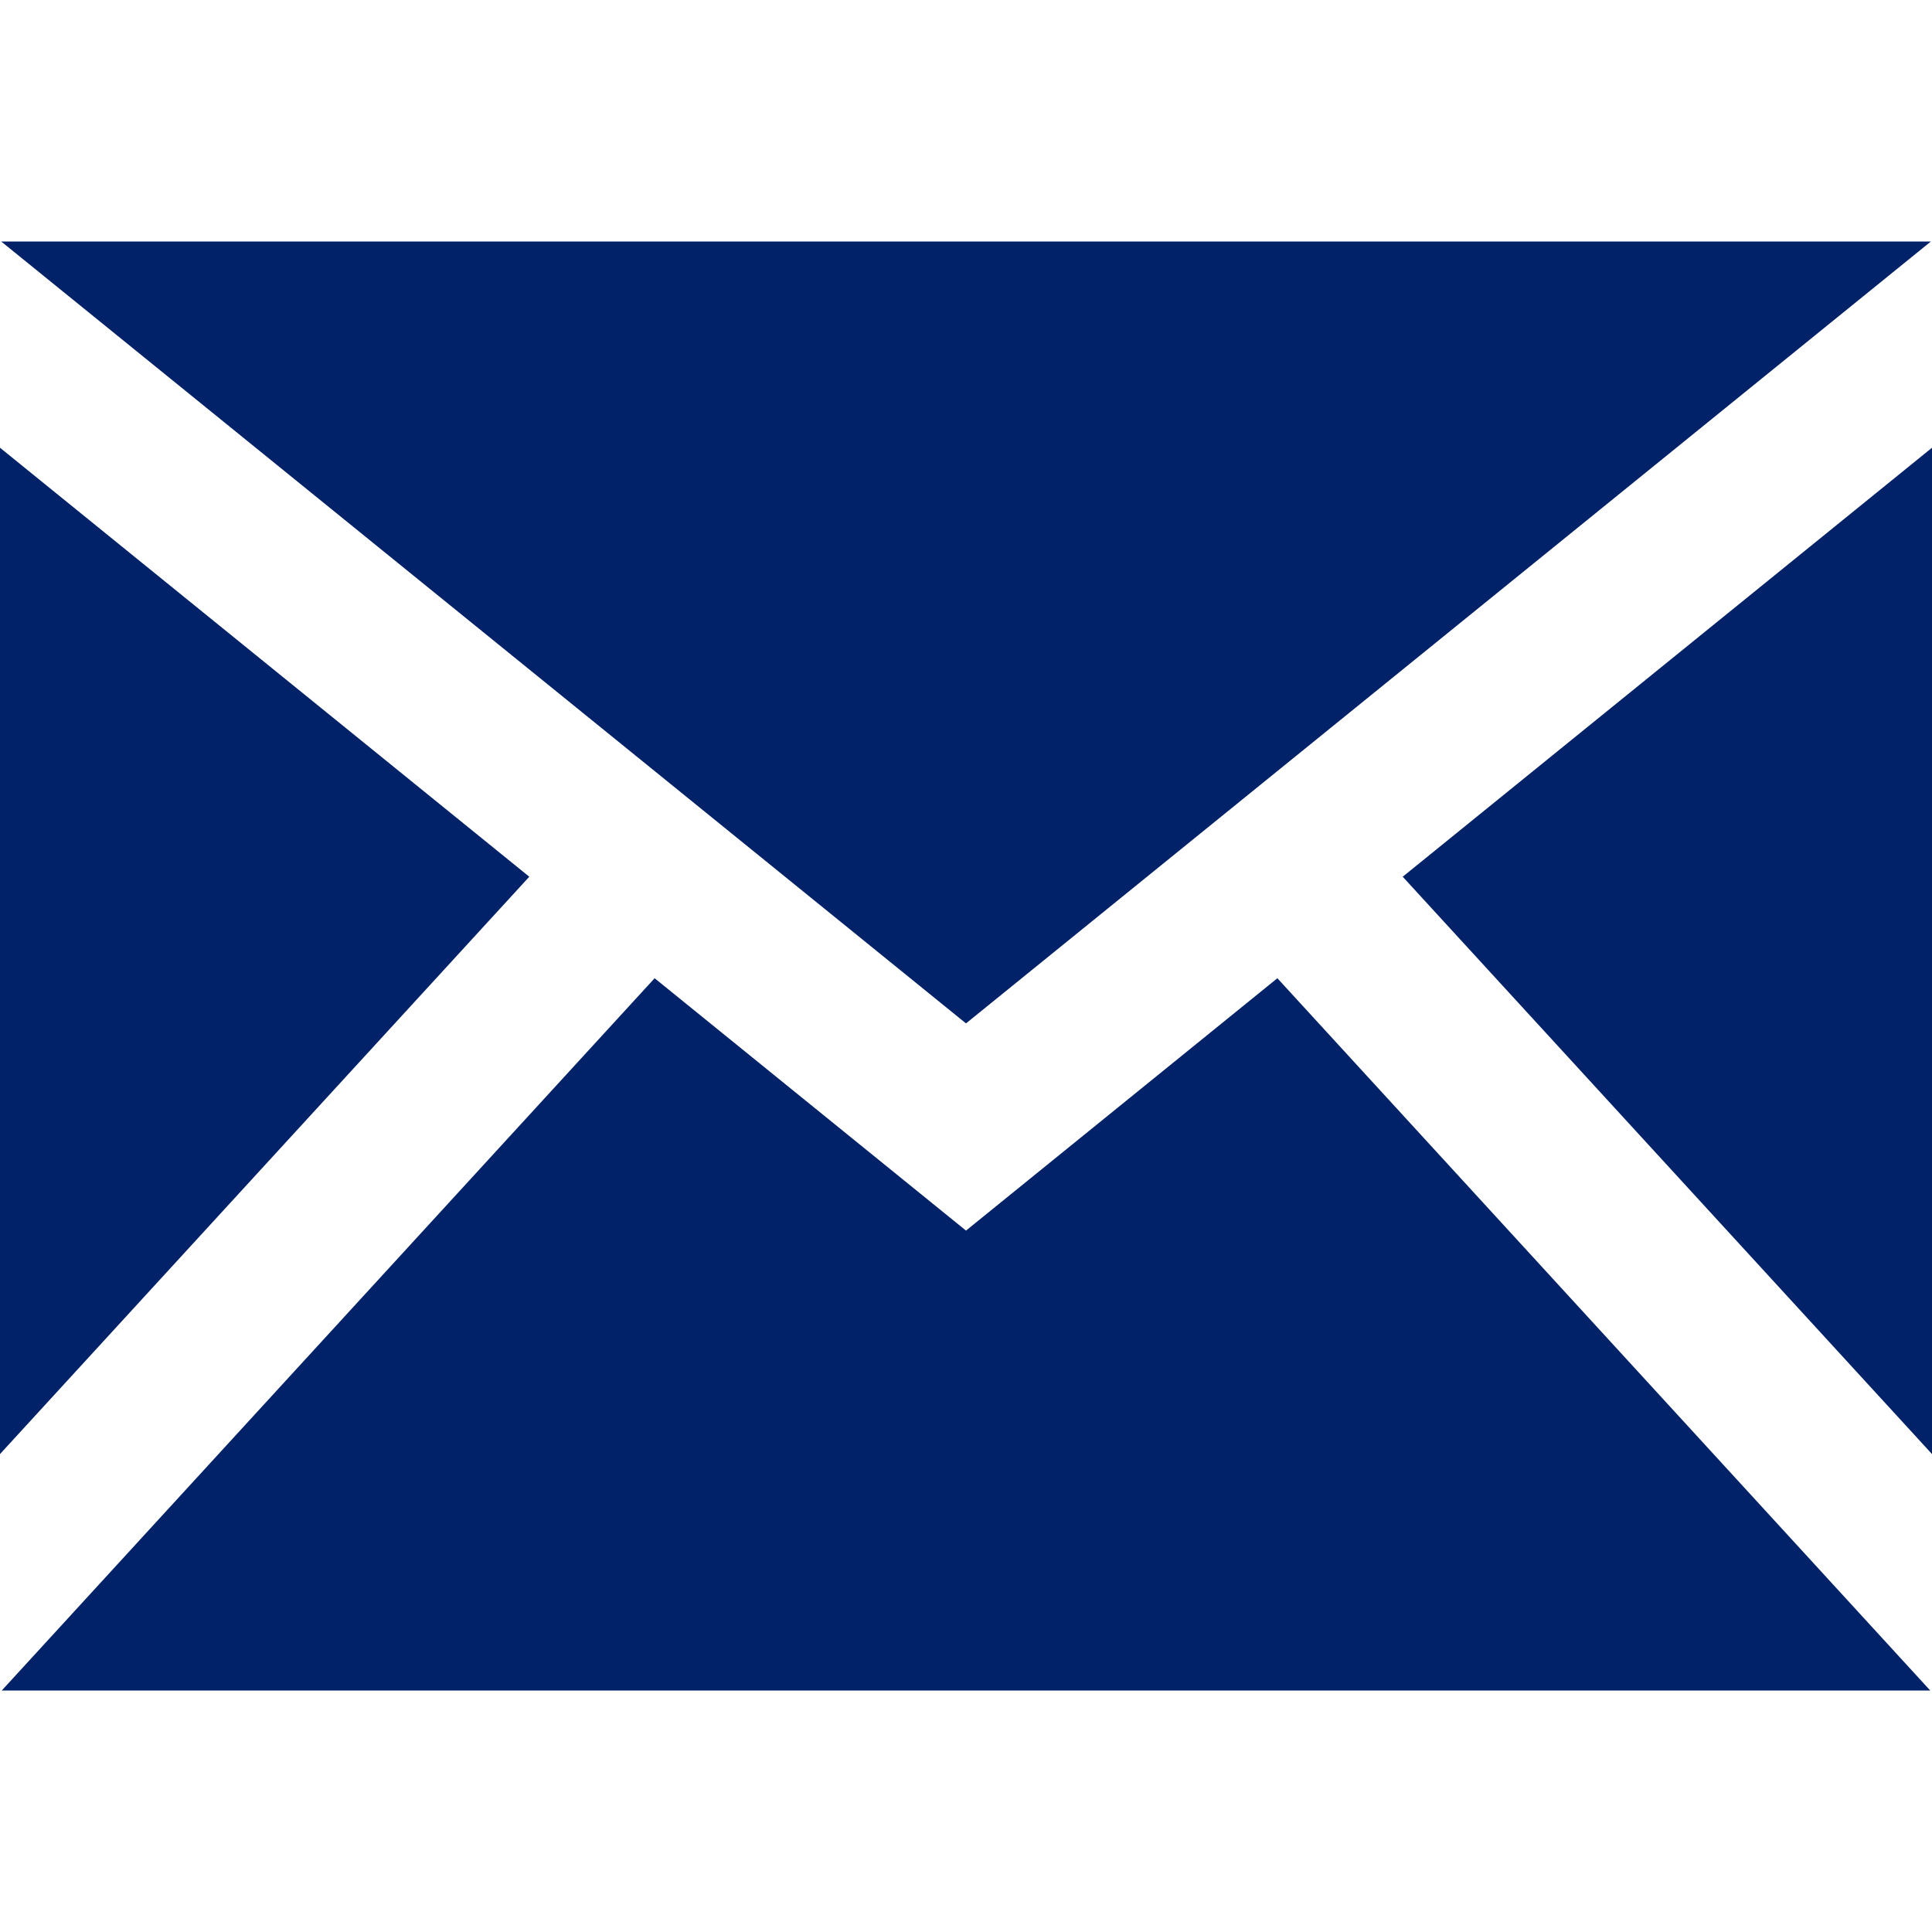
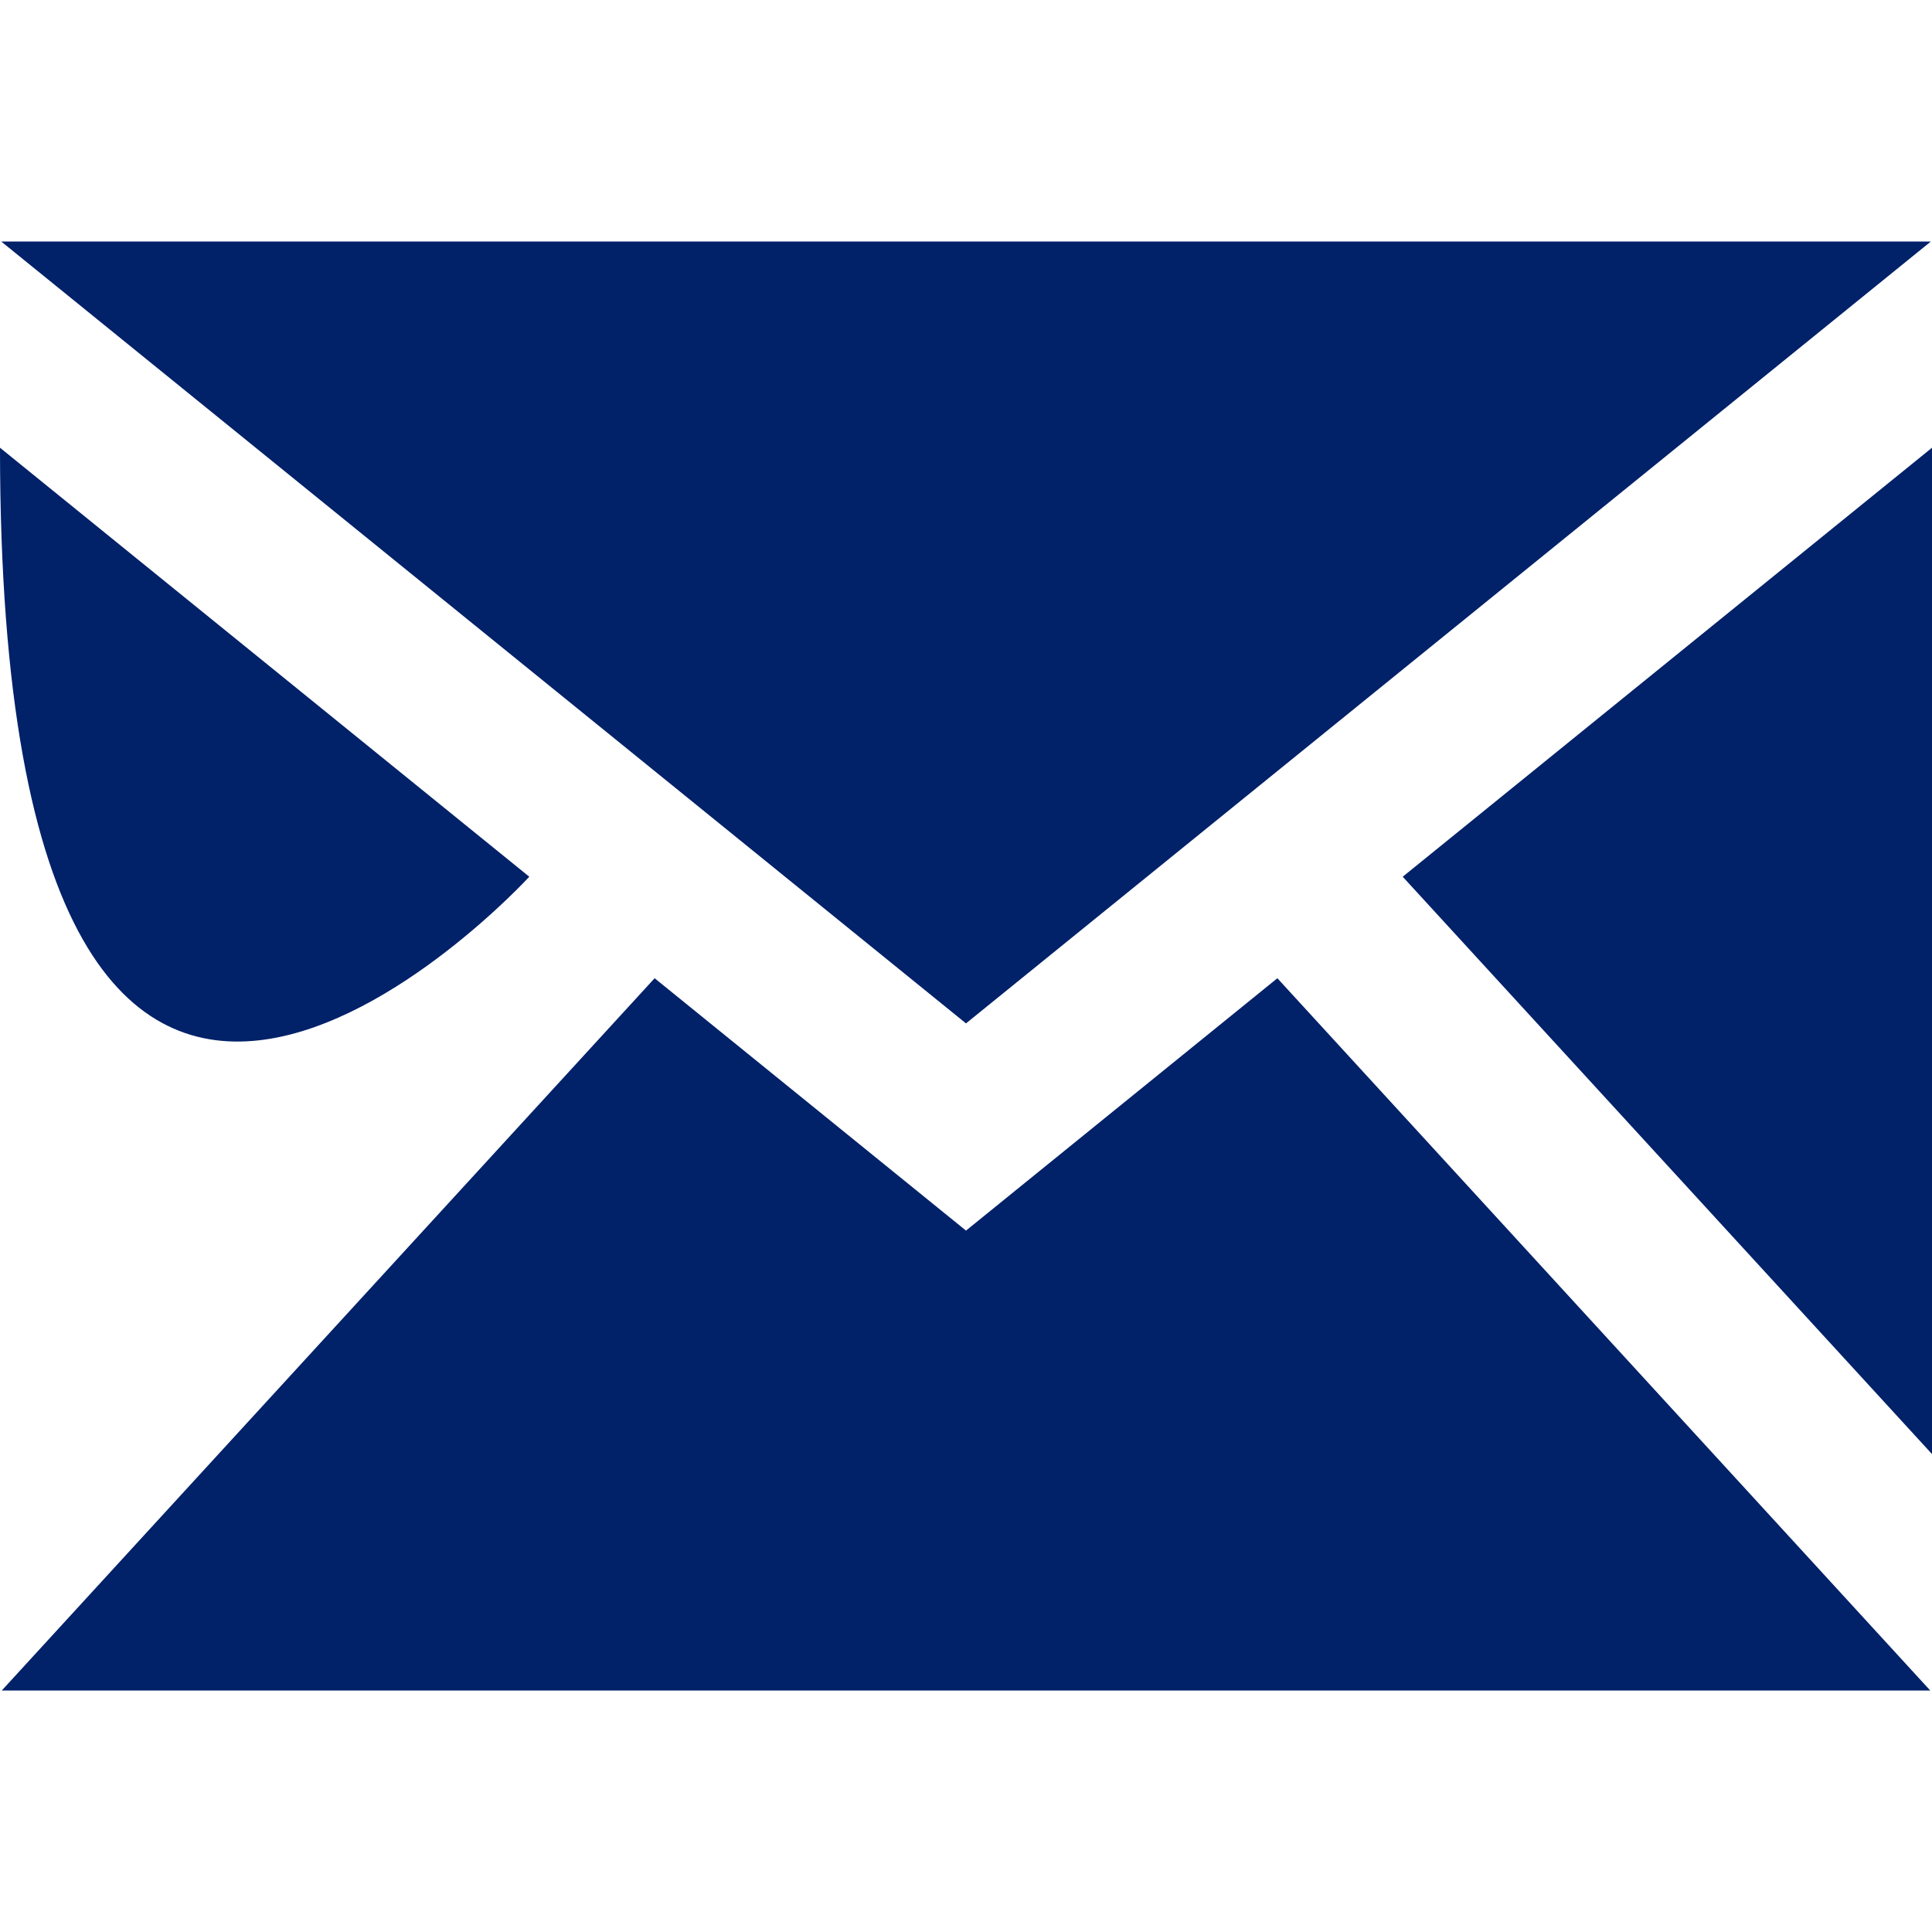
<svg xmlns="http://www.w3.org/2000/svg" version="1.1" id="Layer_1" x="0px" y="0px" width="24px" height="24px" viewBox="0 0 24 24" enable-background="new 0 0 24 24" xml:space="preserve">
-   <path fill="#012169" d="M12,12.713L0.015,3h23.971L12,12.713z M6.575,10.891L0,5.562v12.501C0,18.063,6.575,10.891,6.575,10.891z   M17.425,10.891L24,18.063V5.562C24,5.562,17.425,10.891,17.425,10.891z M15.868,12.152L12,15.287l-3.868-3.135L0.022,21h23.956  L15.868,12.152z" />
+   <path fill="#012169" d="M12,12.713L0.015,3h23.971L12,12.713z M6.575,10.891L0,5.562C0,18.063,6.575,10.891,6.575,10.891z   M17.425,10.891L24,18.063V5.562C24,5.562,17.425,10.891,17.425,10.891z M15.868,12.152L12,15.287l-3.868-3.135L0.022,21h23.956  L15.868,12.152z" />
</svg>